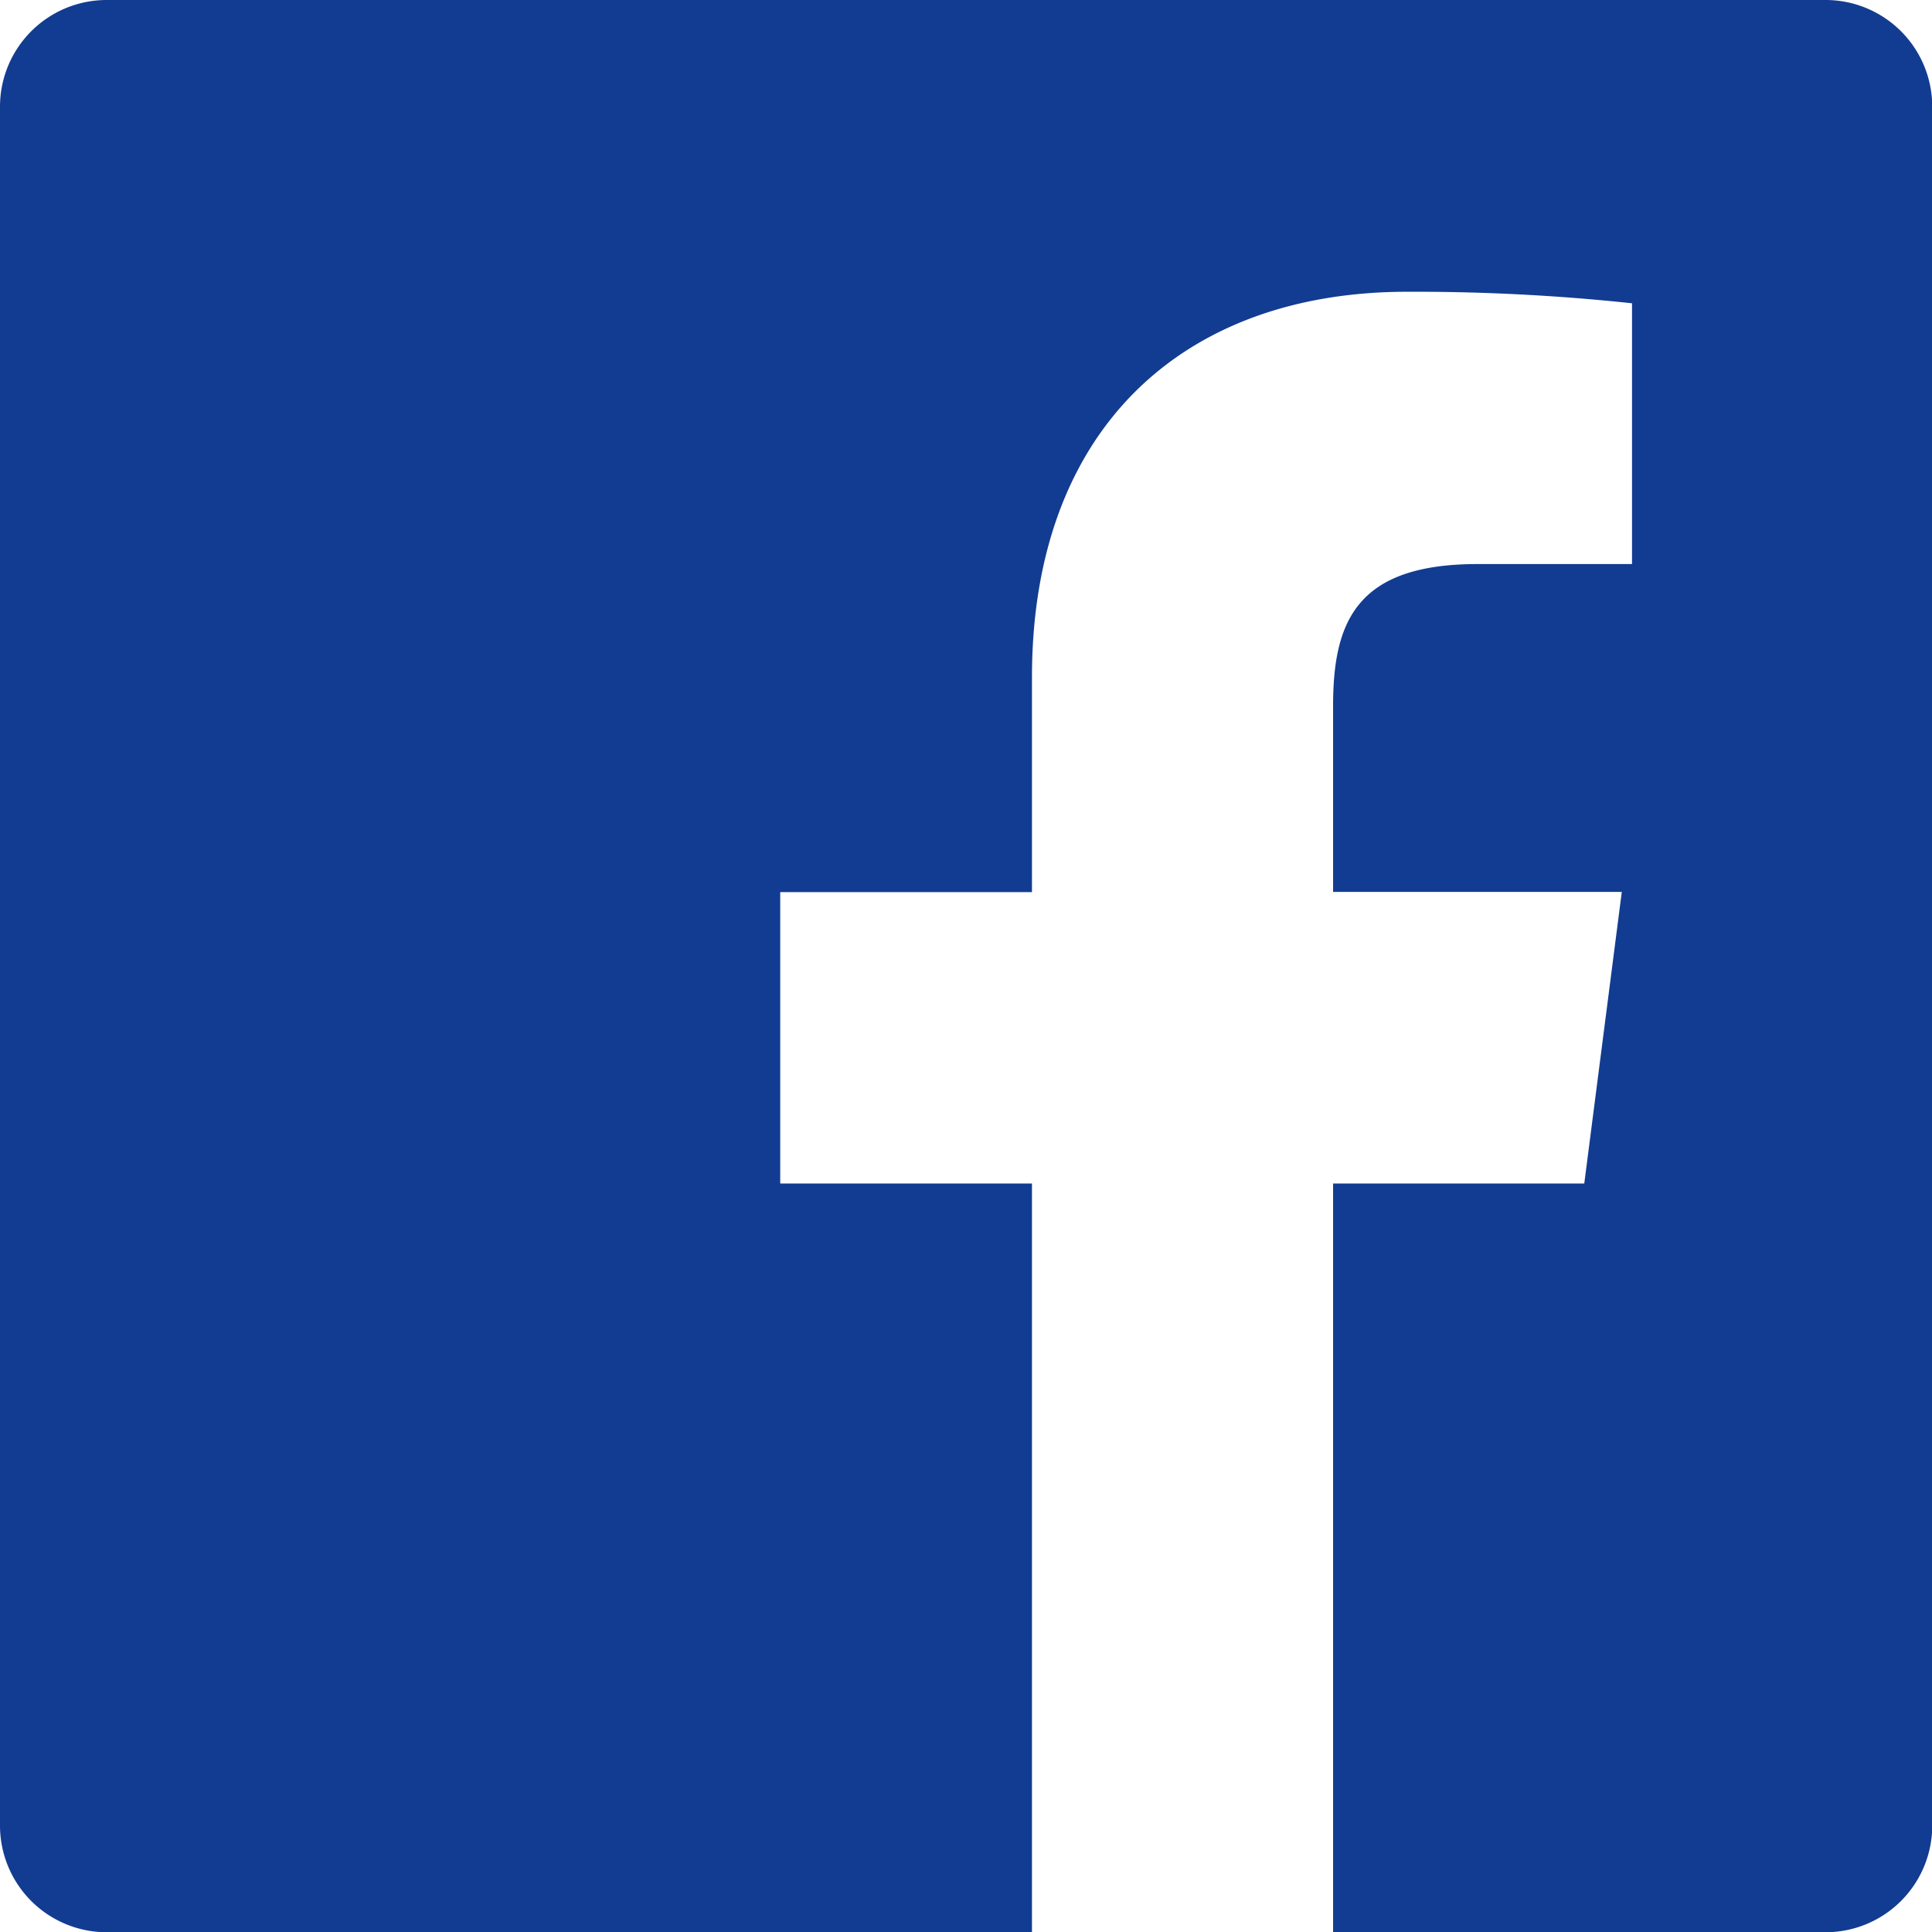
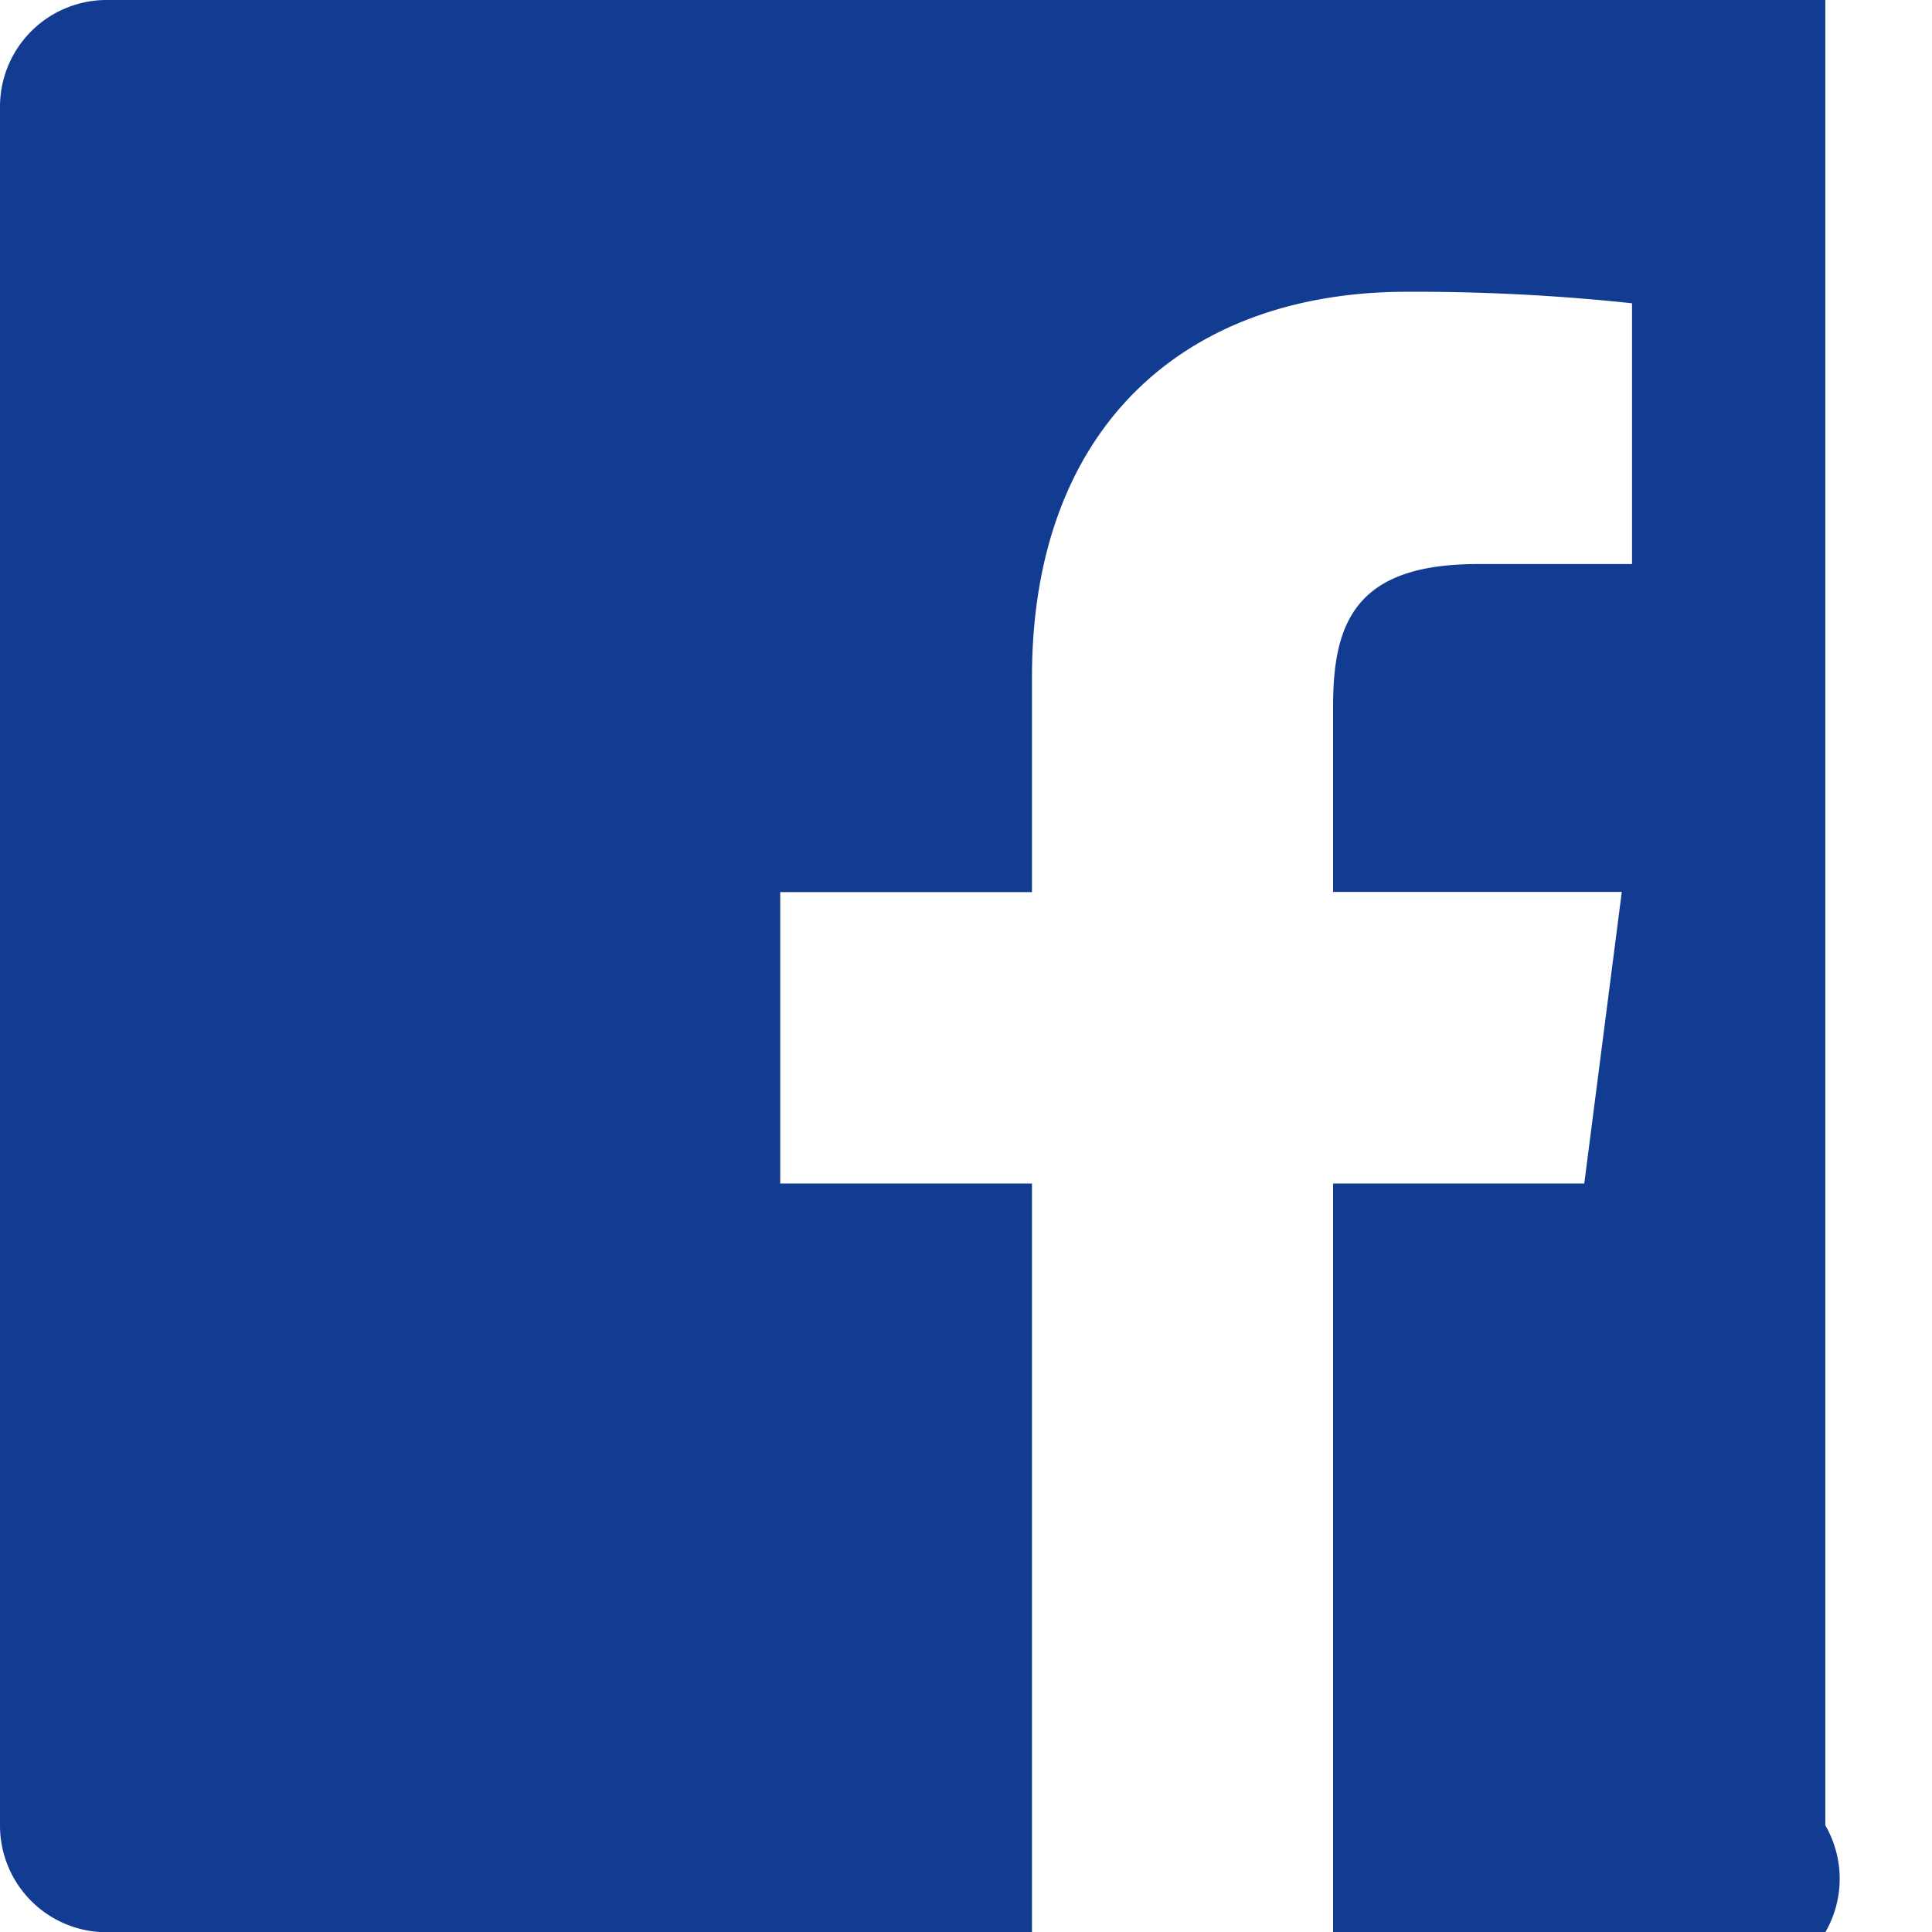
<svg xmlns="http://www.w3.org/2000/svg" width="23.997" height="23.997" viewBox="0 0 23.997 23.997">
  <defs>
    <style>.a{fill:#123c91;}</style>
  </defs>
-   <path class="a" d="M12.819,24H1.324A1.325,1.325,0,0,1,0,22.672V1.325A1.325,1.325,0,0,1,1.325,0H22.672A1.325,1.325,0,0,1,24,1.325V22.672A1.325,1.325,0,0,1,22.672,24H16.558V14.7h3.12l.466-3.622H16.558V8.769c0-1.048.29-1.763,1.795-1.763h1.918V3.767a25.387,25.387,0,0,0-2.795-.143c-2.766,0-4.658,1.688-4.658,4.787v2.67H9.691V14.7h3.127V24Z" />
+   <path class="a" d="M12.819,24H1.324A1.325,1.325,0,0,1,0,22.672V1.325A1.325,1.325,0,0,1,1.325,0H22.672V22.672A1.325,1.325,0,0,1,22.672,24H16.558V14.7h3.12l.466-3.622H16.558V8.769c0-1.048.29-1.763,1.795-1.763h1.918V3.767a25.387,25.387,0,0,0-2.795-.143c-2.766,0-4.658,1.688-4.658,4.787v2.67H9.691V14.7h3.127V24Z" />
</svg>